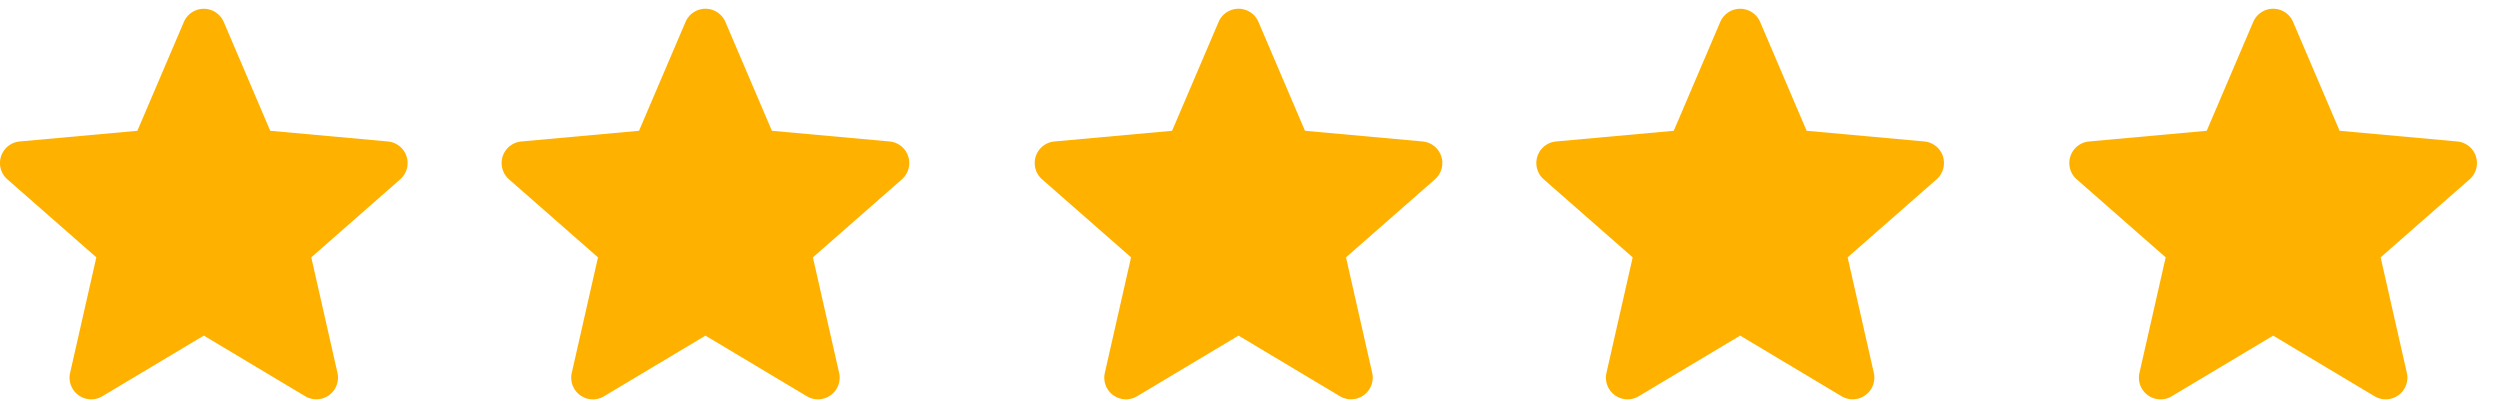
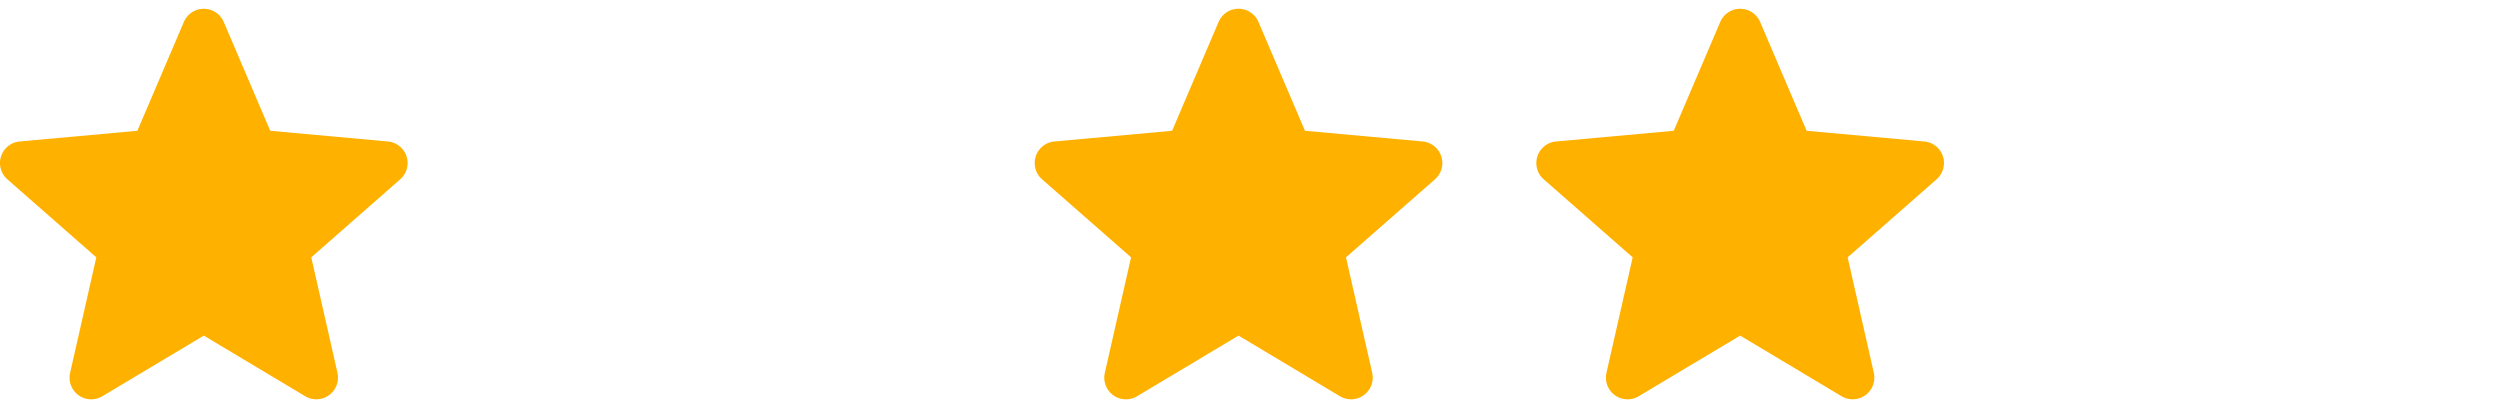
<svg xmlns="http://www.w3.org/2000/svg" width="92" height="15" fill="none">
  <g clip-path="url(#a)">
    <path d="M14.96 5.754a.796.796 0 0 0-.685-.548l-4.33-.393L8.233.806a.798.798 0 0 0-1.466 0L5.055 4.813l-4.33.393A.797.797 0 0 0 .272 6.6l3.273 2.87-.965 4.25a.797.797 0 0 0 1.186.862L7.5 12.35l3.733 2.232a.798.798 0 0 0 1.186-.861l-.964-4.251 3.272-2.87a.797.797 0 0 0 .234-.847Z" fill="#FFB100" />
  </g>
  <g clip-path="url(#b)">
-     <path d="M33.422 5.754a.796.796 0 0 0-.686-.548l-4.33-.393L26.694.806a.797.797 0 0 0-1.466 0l-1.712 4.007-4.33.393a.797.797 0 0 0-.453 1.395l3.273 2.87-.965 4.25a.797.797 0 0 0 1.186.862l3.734-2.232 3.733 2.232a.798.798 0 0 0 1.186-.861l-.965-4.251 3.273-2.87a.797.797 0 0 0 .234-.847Z" fill="#FFB100" />
-   </g>
+     </g>
  <g clip-path="url(#c)">
    <path d="M53.039 5.754a.796.796 0 0 0-.686-.548l-4.33-.393L46.311.806a.797.797 0 0 0-1.466 0l-1.712 4.007-4.33.393A.797.797 0 0 0 38.35 6.6l3.273 2.87-.965 4.25a.797.797 0 0 0 1.186.862l3.734-2.232 3.733 2.232a.798.798 0 0 0 1.186-.861l-.964-4.251 3.272-2.87a.797.797 0 0 0 .234-.847Z" fill="#FFB100" />
  </g>
  <g clip-path="url(#d)">
    <path d="M71.5 5.754a.796.796 0 0 0-.686-.548l-4.33-.393L64.772.806a.798.798 0 0 0-1.466 0l-1.712 4.007-4.33.393A.797.797 0 0 0 56.81 6.6l3.273 2.87-.965 4.25a.797.797 0 0 0 1.186.862l3.734-2.232 3.733 2.232a.798.798 0 0 0 1.186-.861l-.964-4.251 3.272-2.87a.798.798 0 0 0 .234-.847Z" fill="#FFB100" />
  </g>
  <g clip-path="url(#e)">
    <path d="M91.113 5.754a.795.795 0 0 0-.686-.548l-4.33-.393L84.385.806a.797.797 0 0 0-1.466 0l-1.712 4.007-4.33.393a.797.797 0 0 0-.452 1.395l3.272 2.87-.965 4.25a.797.797 0 0 0 1.186.862l3.734-2.232 3.734 2.232a.798.798 0 0 0 1.186-.861l-.965-4.251 3.272-2.87a.797.797 0 0 0 .234-.847Z" fill="#FFB100" />
  </g>
  <defs>
    <clipPath id="a">
      <path fill="#fff" d="M0 0h15v15H0z" />
    </clipPath>
    <clipPath id="b">
-       <path fill="#fff" d="M18.461 0h15v15h-15z" />
+       <path fill="#fff" d="M18.461 0v15h-15z" />
    </clipPath>
    <clipPath id="c">
      <path fill="#fff" d="M38.078 0h15v15h-15z" />
    </clipPath>
    <clipPath id="d">
      <path fill="#fff" d="M56.539 0h15v15h-15z" />
    </clipPath>
    <clipPath id="e">
-       <path fill="#fff" d="M76.152 0h15v15h-15z" />
-     </clipPath>
+       </clipPath>
  </defs>
</svg>